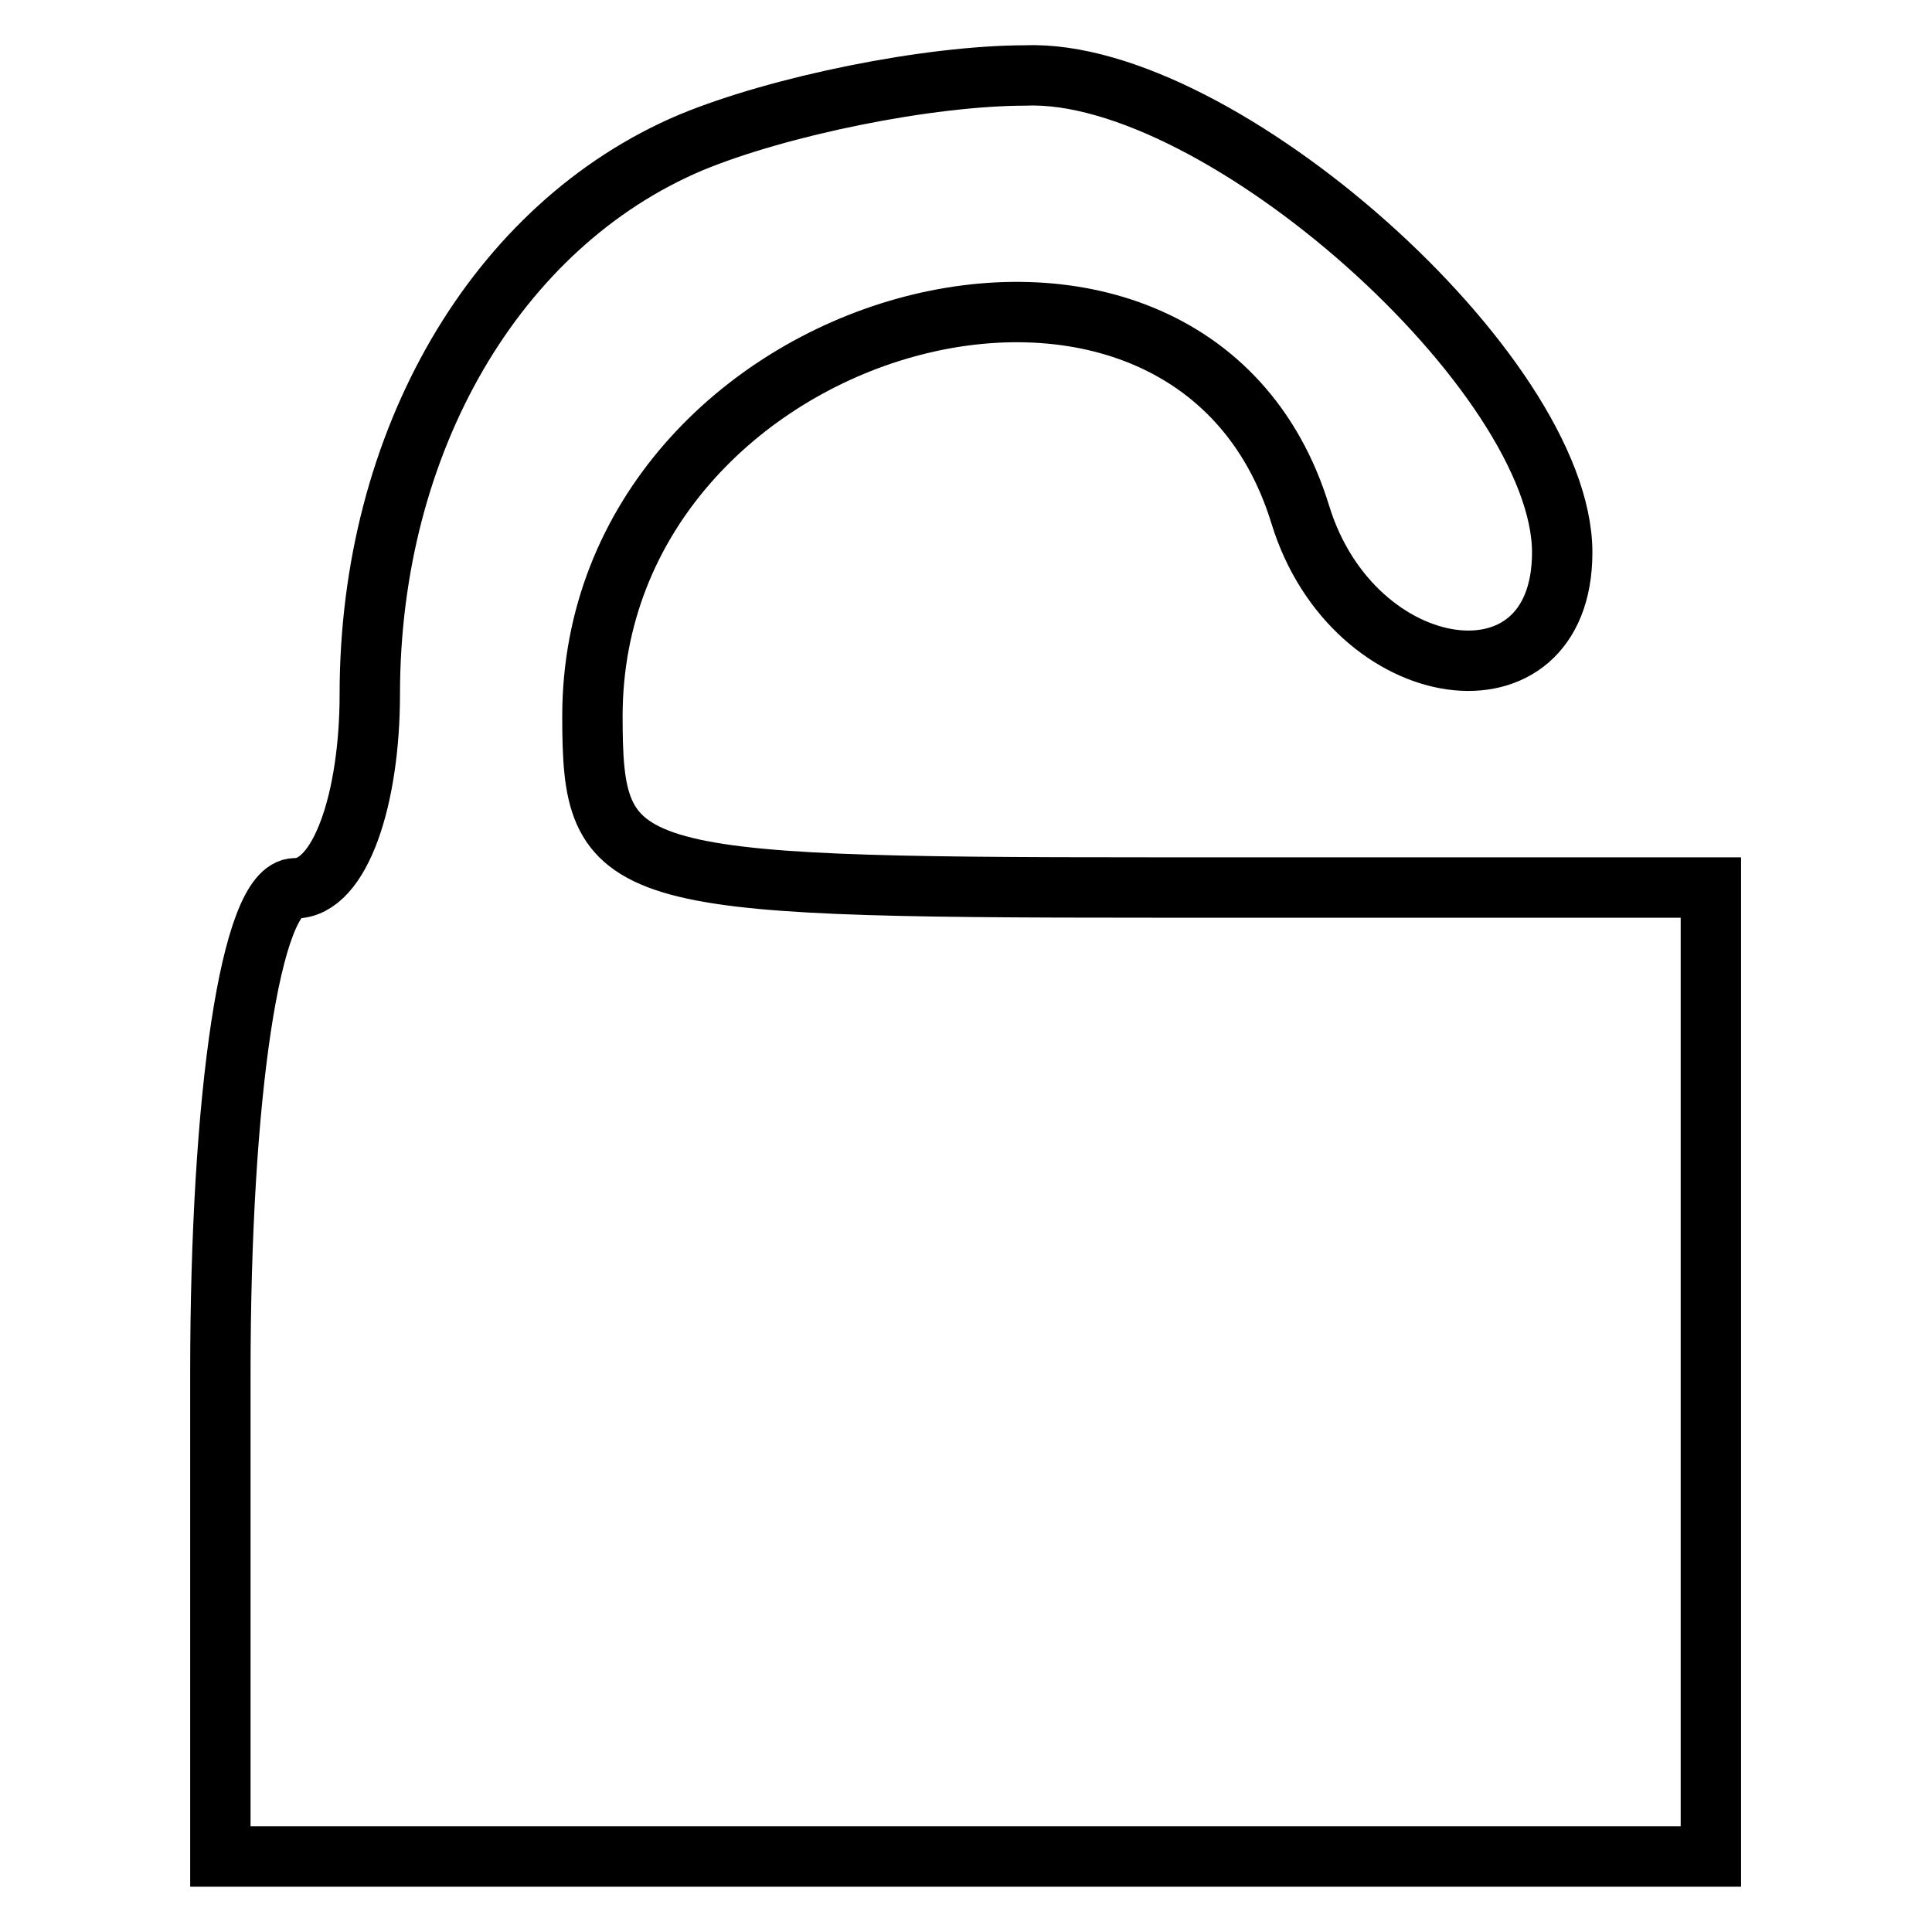
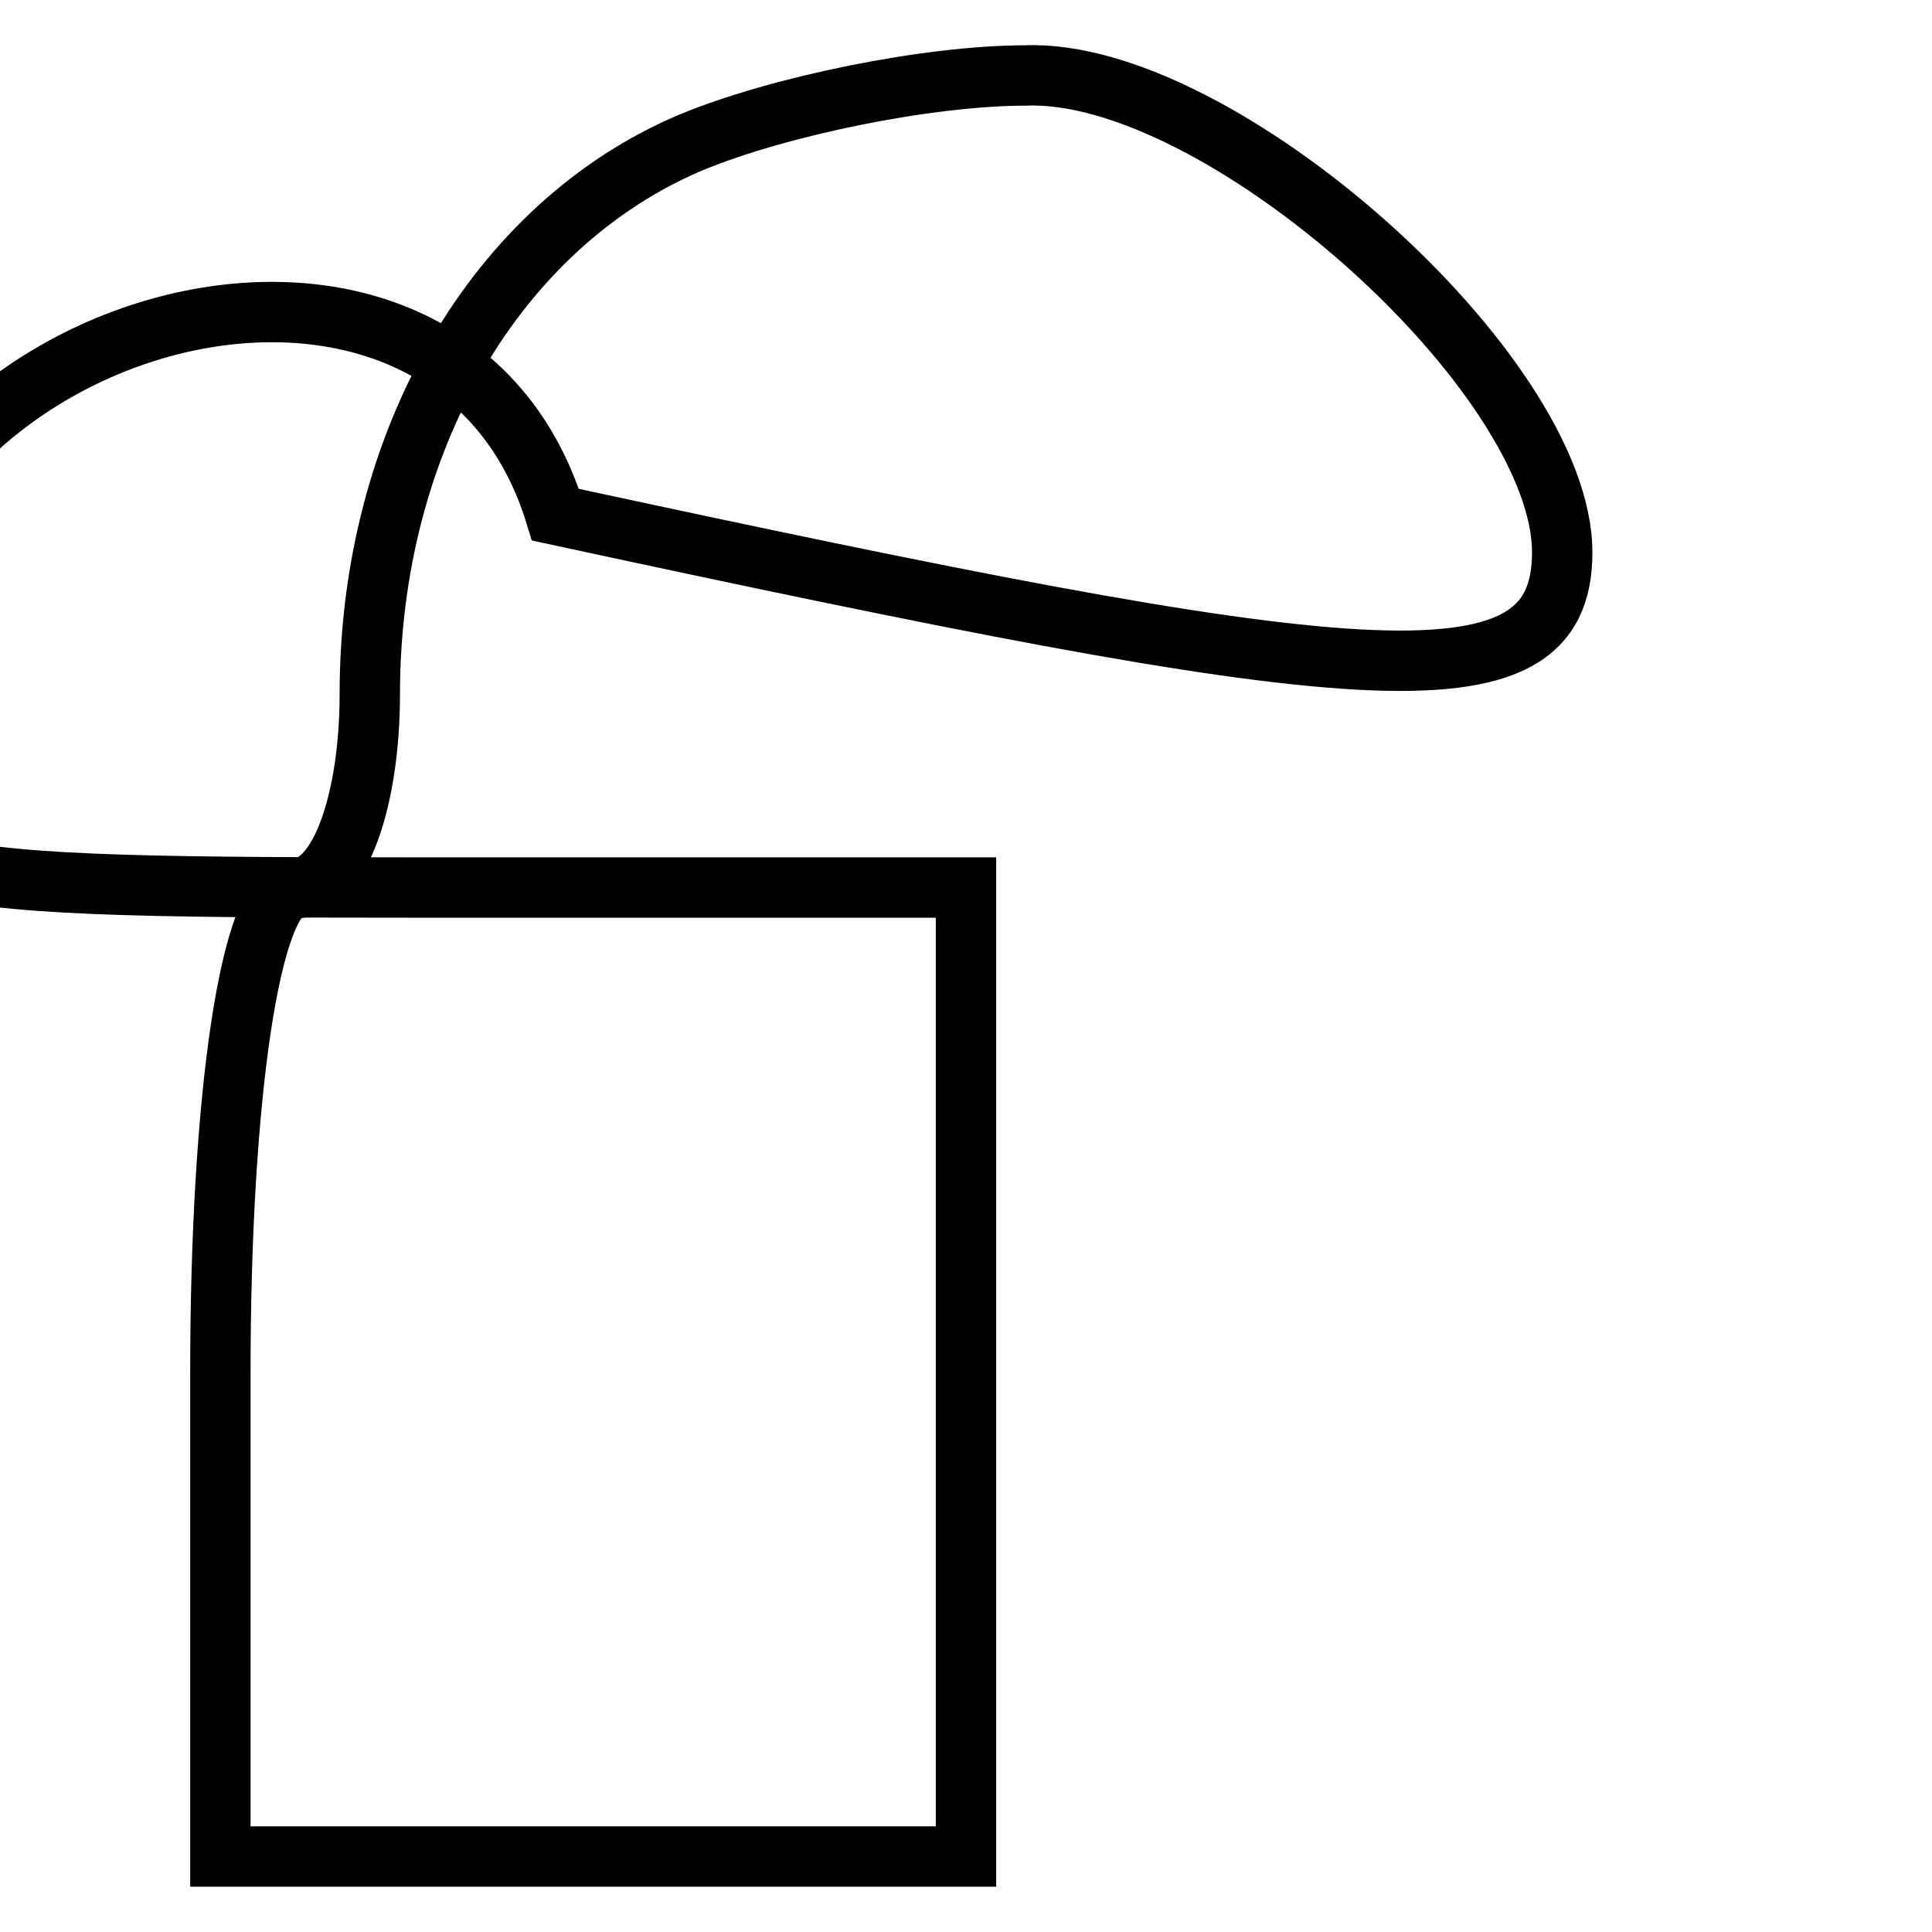
<svg xmlns="http://www.w3.org/2000/svg" version="1.1" x="0px" y="0px" viewBox="0 0 256 256" enable-background="new 0 0 256 256" xml:space="preserve">
  <g>
    <g>
      <g>
-         <path stroke-width="8" fill-opacity="0" stroke="#000000" d="M91.5,18.9C65.8,29.8,49,58.4,49,92c0,13.8-3.9,25.7-9.9,25.7c-5.9,0-9.9,27.6-9.9,64.2V246H128h98.7v-64.2v-64.2h-74.1c-71.1,0-74.1-1-74.1-22.7c0-53.3,79-75,93.8-26.7C179.3,91,207,94.9,207,73.2C207,49.5,161.6,9,135.9,10C123.1,10,103.3,14,91.5,18.9z" />
+         <path stroke-width="8" fill-opacity="0" stroke="#000000" d="M91.5,18.9C65.8,29.8,49,58.4,49,92c0,13.8-3.9,25.7-9.9,25.7c-5.9,0-9.9,27.6-9.9,64.2V246H128v-64.2v-64.2h-74.1c-71.1,0-74.1-1-74.1-22.7c0-53.3,79-75,93.8-26.7C179.3,91,207,94.9,207,73.2C207,49.5,161.6,9,135.9,10C123.1,10,103.3,14,91.5,18.9z" />
      </g>
    </g>
  </g>
</svg>